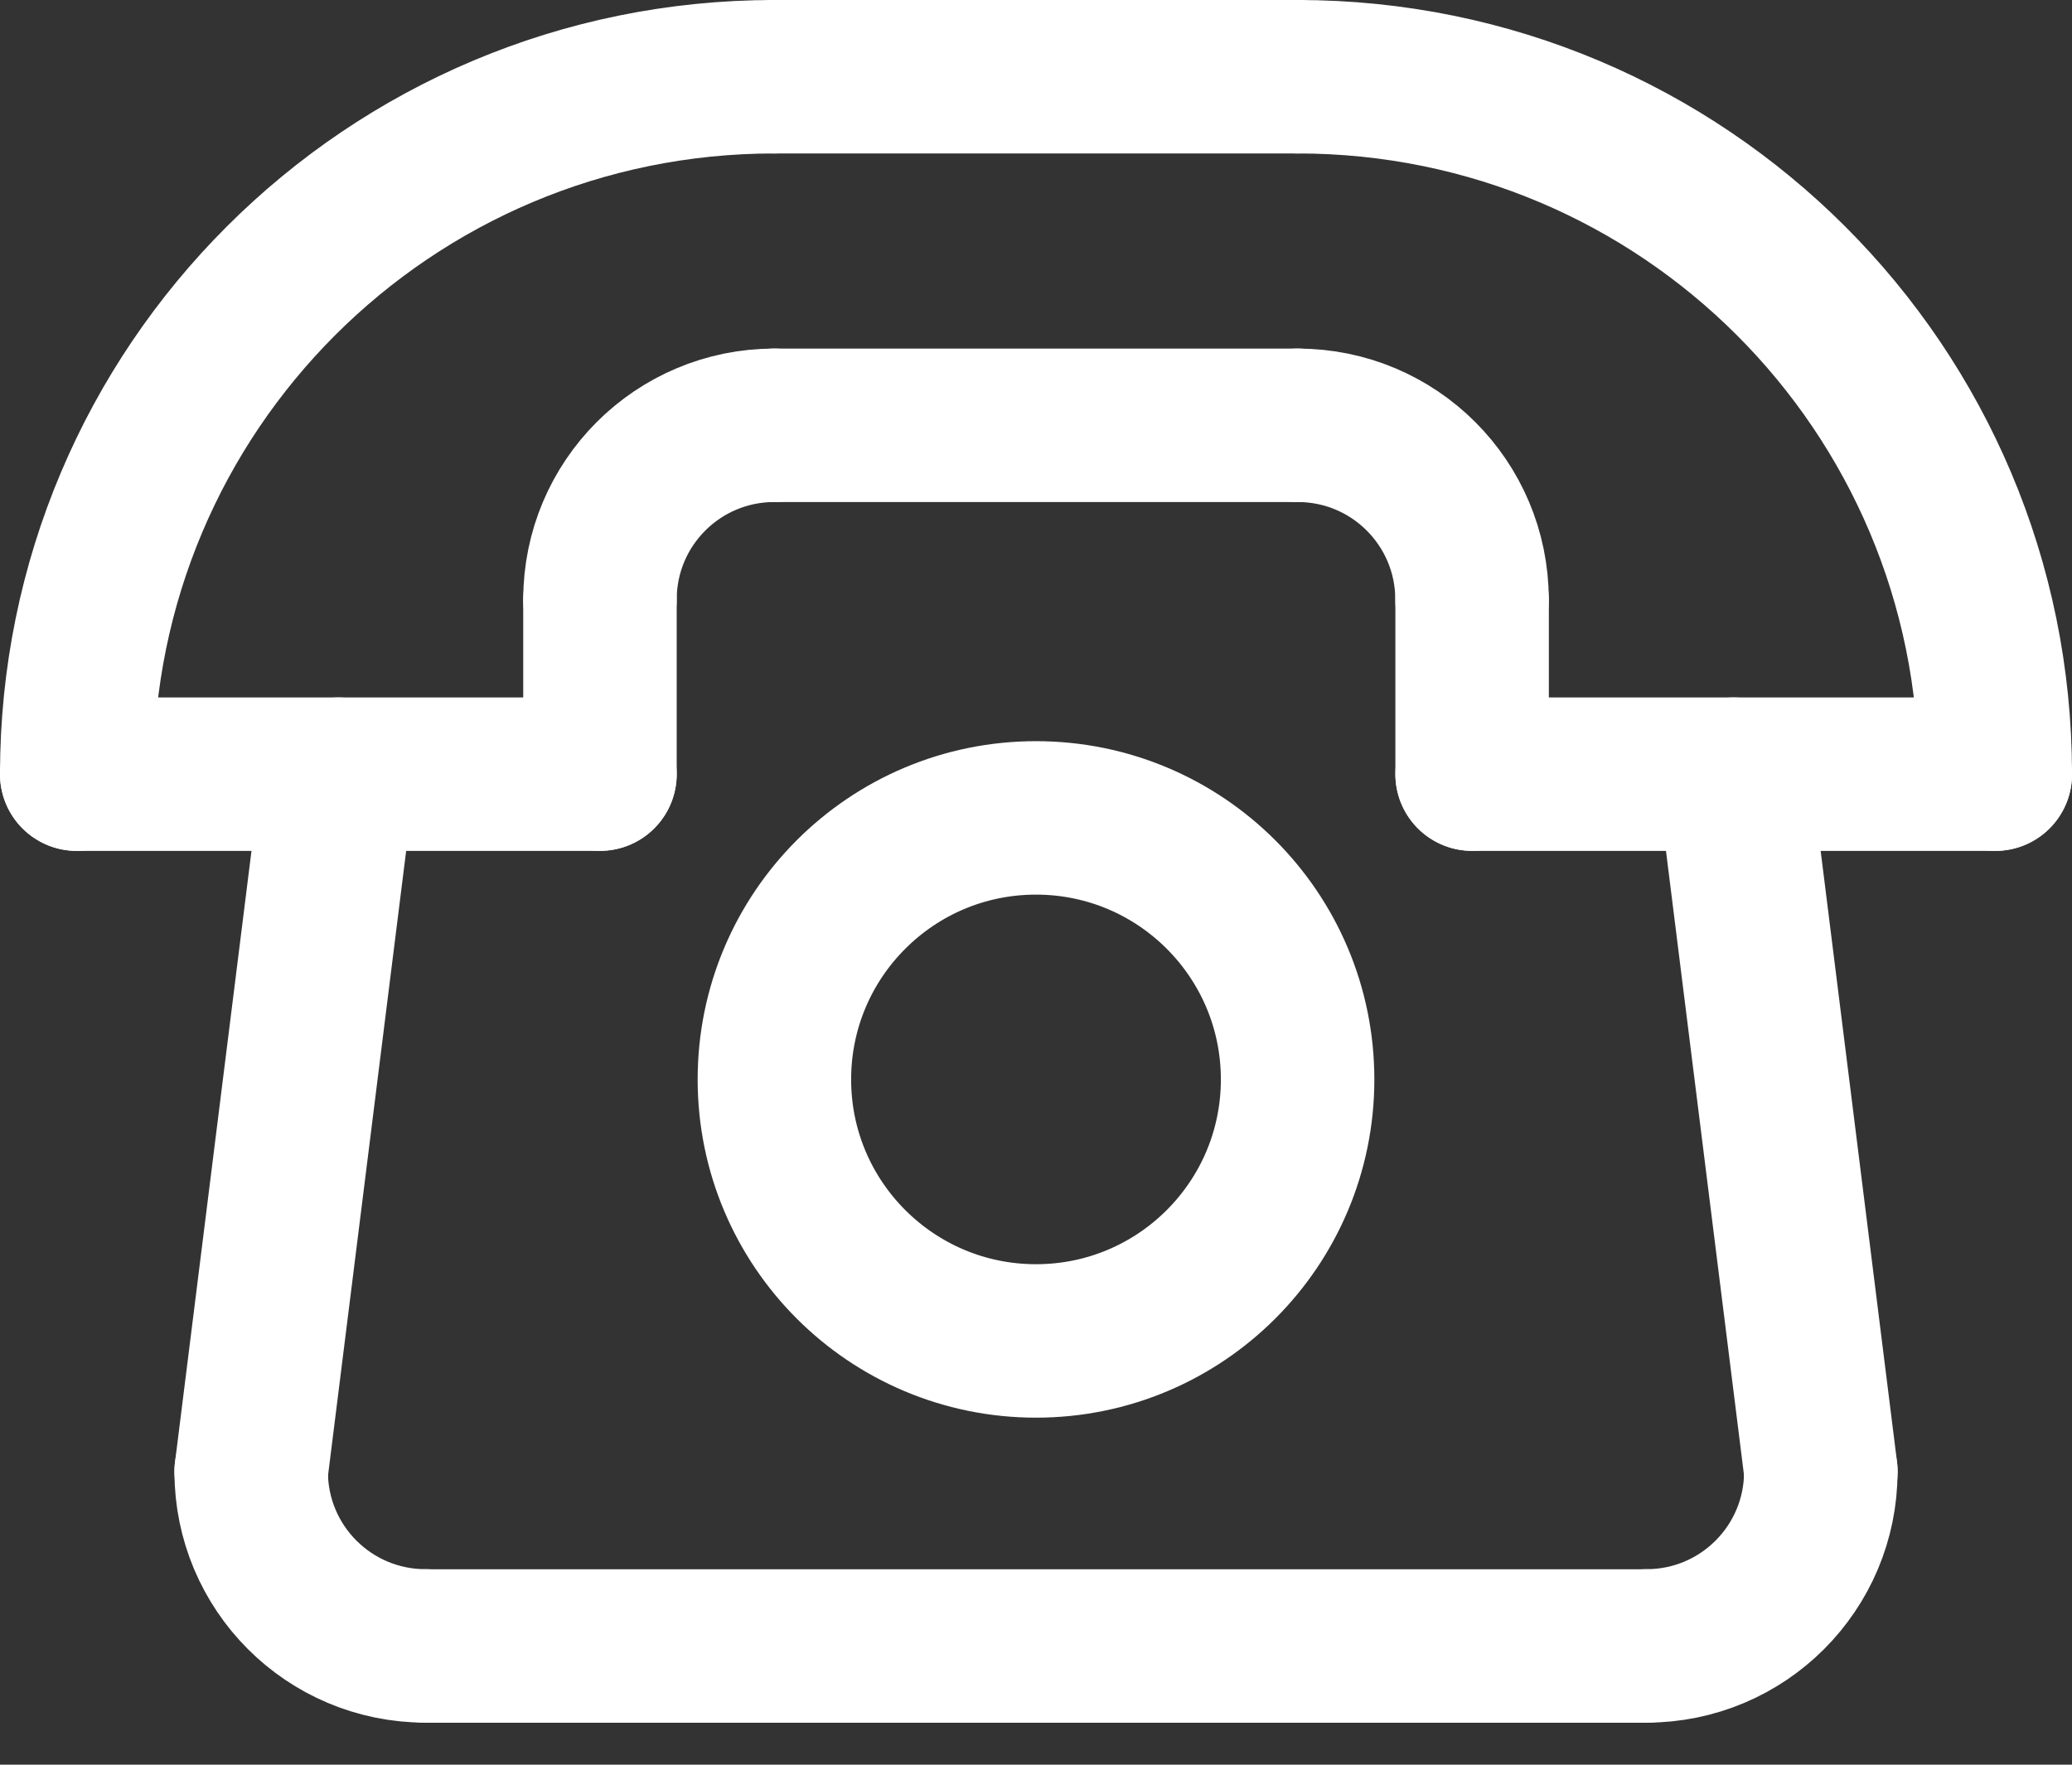
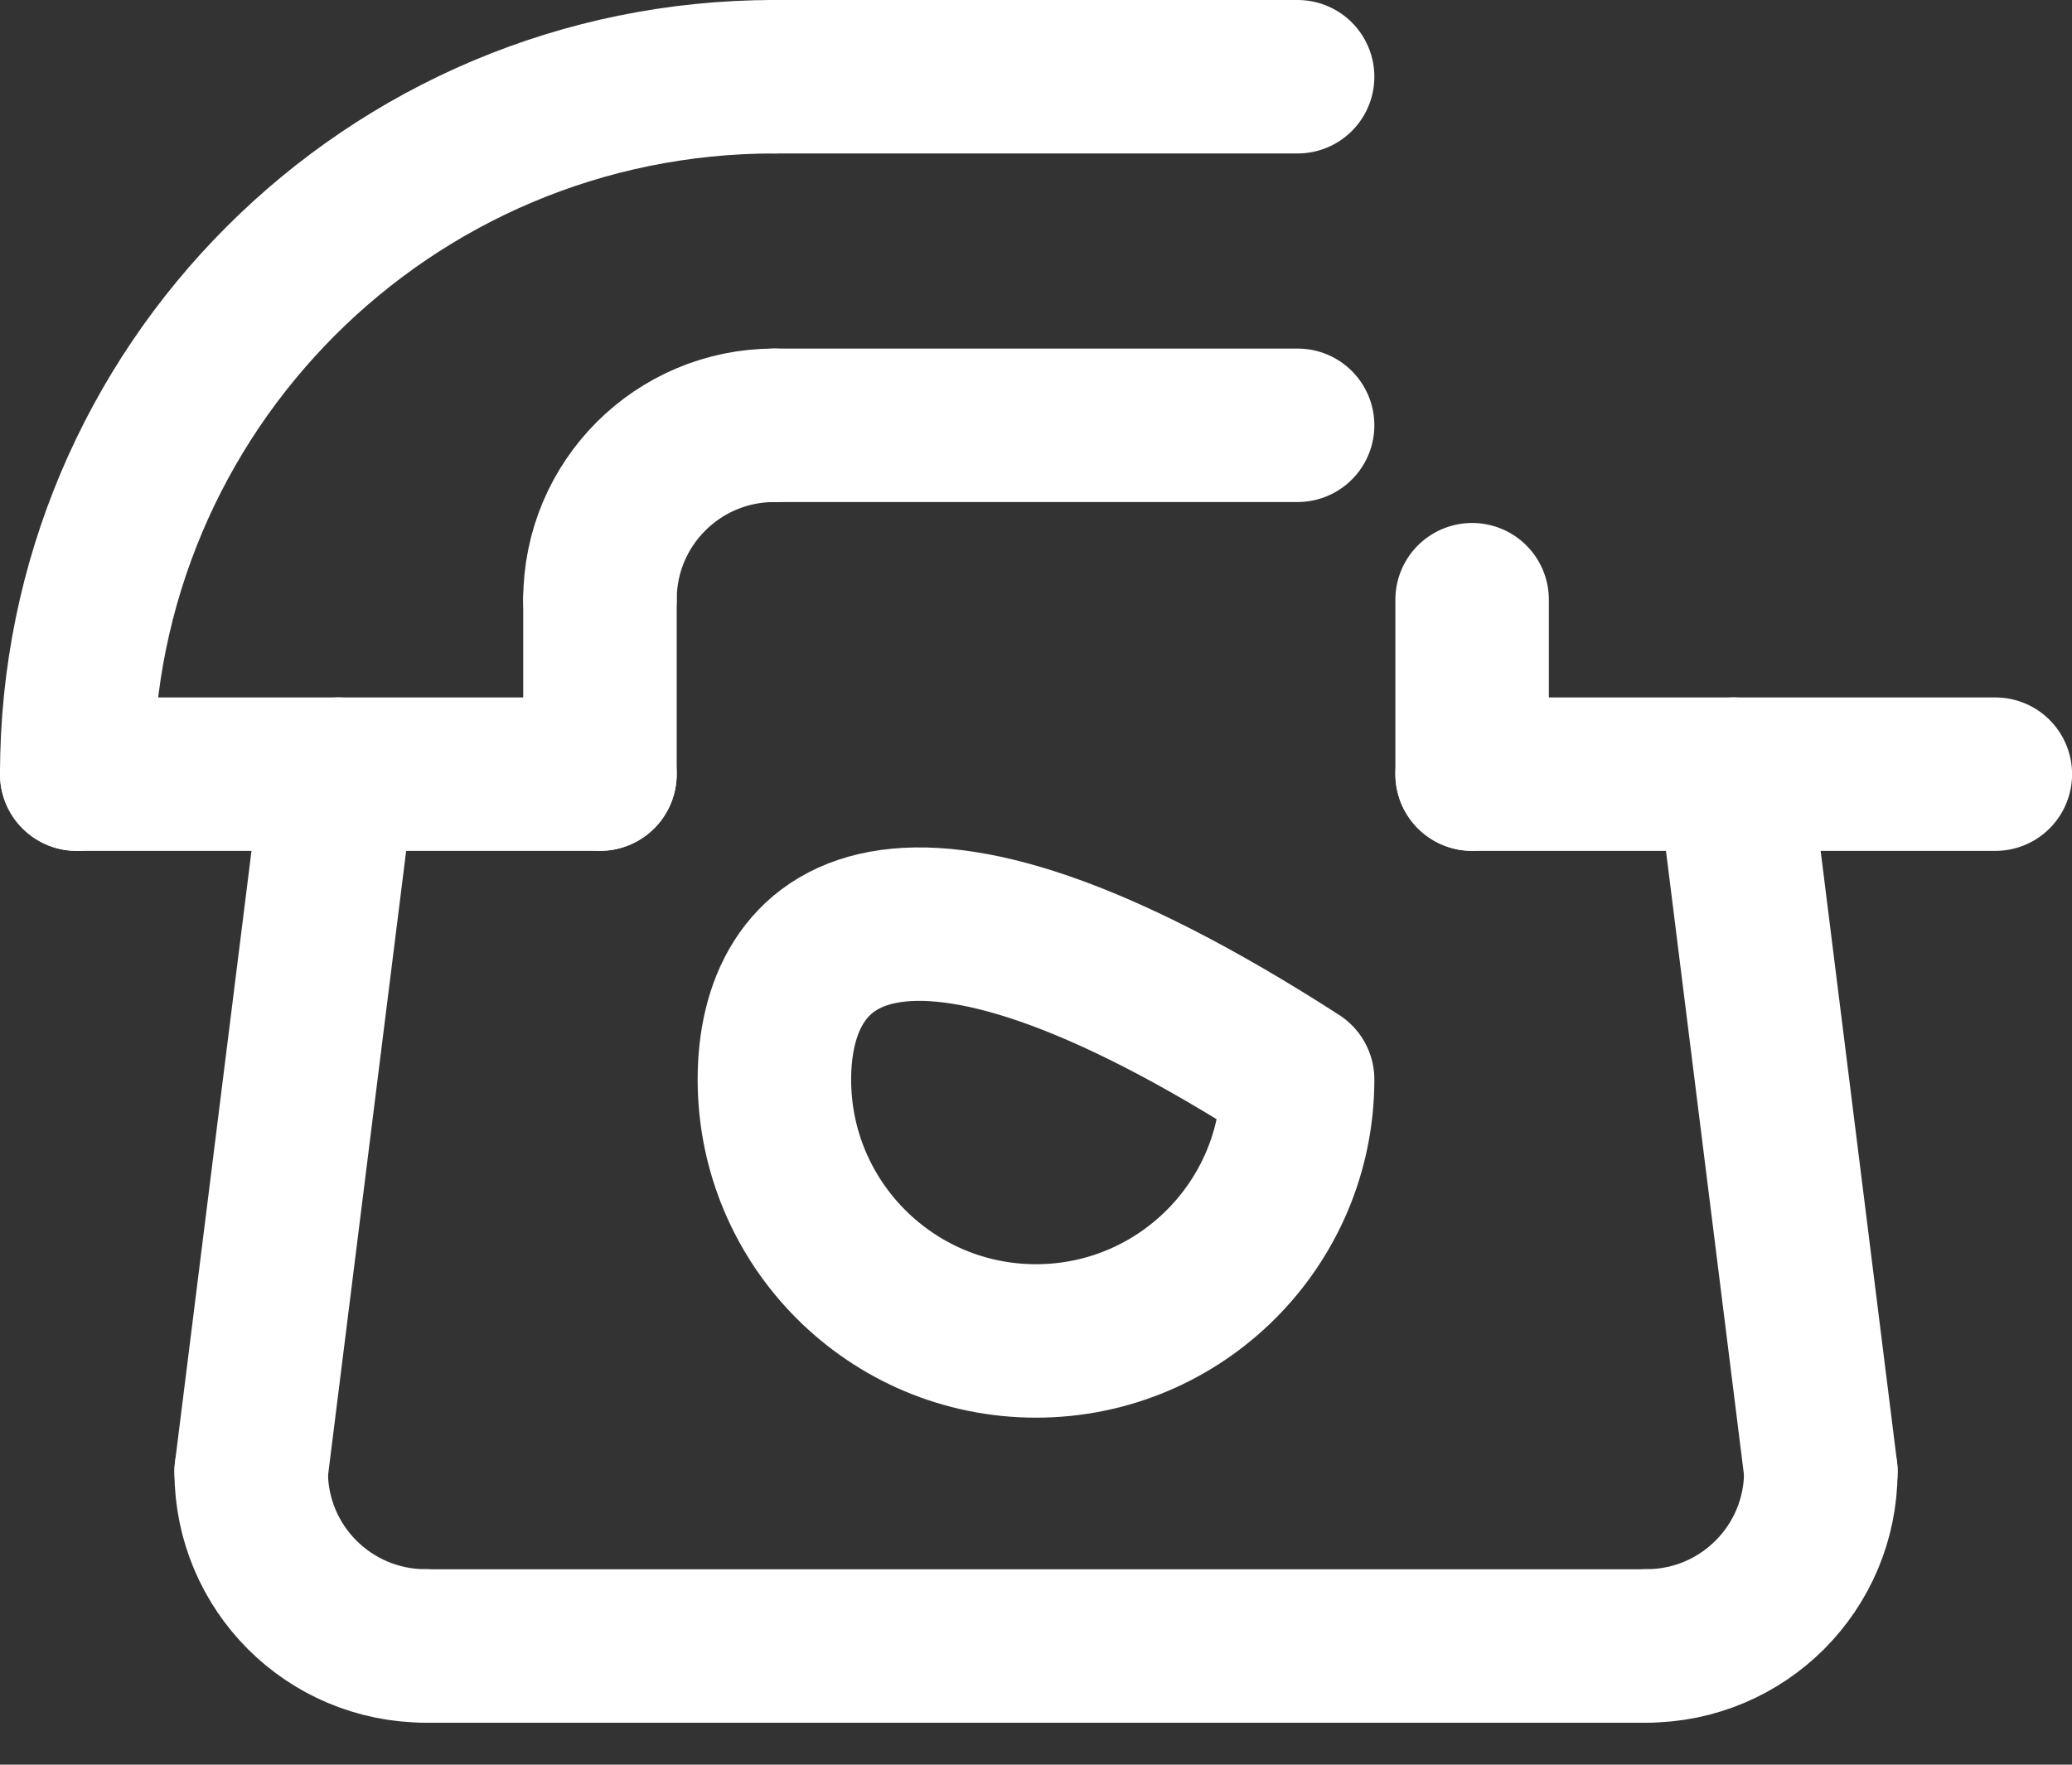
<svg xmlns="http://www.w3.org/2000/svg" width="27" height="23" viewBox="0 0 27 23" fill="none">
  <rect x="0" y="0" width="27" height="23" fill="#333333" stroke="none" />
  <path d="M1 10.09C1 5.065 5.066 1 10.091 1" stroke="white" stroke-width="2" stroke-linecap="round" stroke-linejoin="round" />
-   <path d="M26 10.09C26 5.065 21.934 1 16.909 1" stroke="white" stroke-width="2" stroke-linecap="round" stroke-linejoin="round" />
  <path d="M10.091 1H16.909" stroke="white" stroke-width="2" stroke-linecap="round" stroke-linejoin="round" />
  <path d="M7.818 10.09H1" stroke="white" stroke-width="2" stroke-linecap="round" stroke-linejoin="round" />
  <path d="M26.001 10.09H19.183" stroke="white" stroke-width="2" stroke-linecap="round" stroke-linejoin="round" />
  <path d="M7.818 7.815C7.818 6.559 8.834 5.543 10.091 5.543" stroke="white" stroke-width="2" stroke-linecap="round" stroke-linejoin="round" />
-   <path d="M19.182 7.815C19.182 6.559 18.166 5.543 16.909 5.543" stroke="white" stroke-width="2" stroke-linecap="round" stroke-linejoin="round" />
  <path d="M7.818 10.089V7.816" stroke="white" stroke-width="2" stroke-linecap="round" stroke-linejoin="round" />
  <path d="M19.183 10.089V7.816" stroke="white" stroke-width="2" stroke-linecap="round" stroke-linejoin="round" />
  <path d="M10.091 5.543H16.909" stroke="white" stroke-width="2" stroke-linecap="round" stroke-linejoin="round" />
  <path d="M3.273 19.18C3.273 20.436 4.289 21.452 5.546 21.452" stroke="white" stroke-width="2" stroke-linecap="round" stroke-linejoin="round" />
  <path d="M23.727 19.18C23.727 20.436 22.711 21.452 21.454 21.452" stroke="white" stroke-width="2" stroke-linecap="round" stroke-linejoin="round" />
  <path d="M21.455 21.453H5.546" stroke="white" stroke-width="2" stroke-linecap="round" stroke-linejoin="round" />
  <path d="M3.273 19.18L4.41 10.09" stroke="white" stroke-width="2" stroke-linecap="round" stroke-linejoin="round" />
  <path d="M23.728 19.18L22.592 10.09" stroke="white" stroke-width="2" stroke-linecap="round" stroke-linejoin="round" />
-   <path d="M13.5 17.477C15.383 17.477 16.909 15.951 16.909 14.069C16.909 12.186 15.383 10.66 13.5 10.66C11.617 10.66 10.091 12.186 10.091 14.069C10.091 15.951 11.617 17.477 13.5 17.477Z" stroke="white" stroke-width="2" stroke-linecap="round" stroke-linejoin="round" />
+   <path d="M13.5 17.477C15.383 17.477 16.909 15.951 16.909 14.069C11.617 10.66 10.091 12.186 10.091 14.069C10.091 15.951 11.617 17.477 13.5 17.477Z" stroke="white" stroke-width="2" stroke-linecap="round" stroke-linejoin="round" />
</svg>